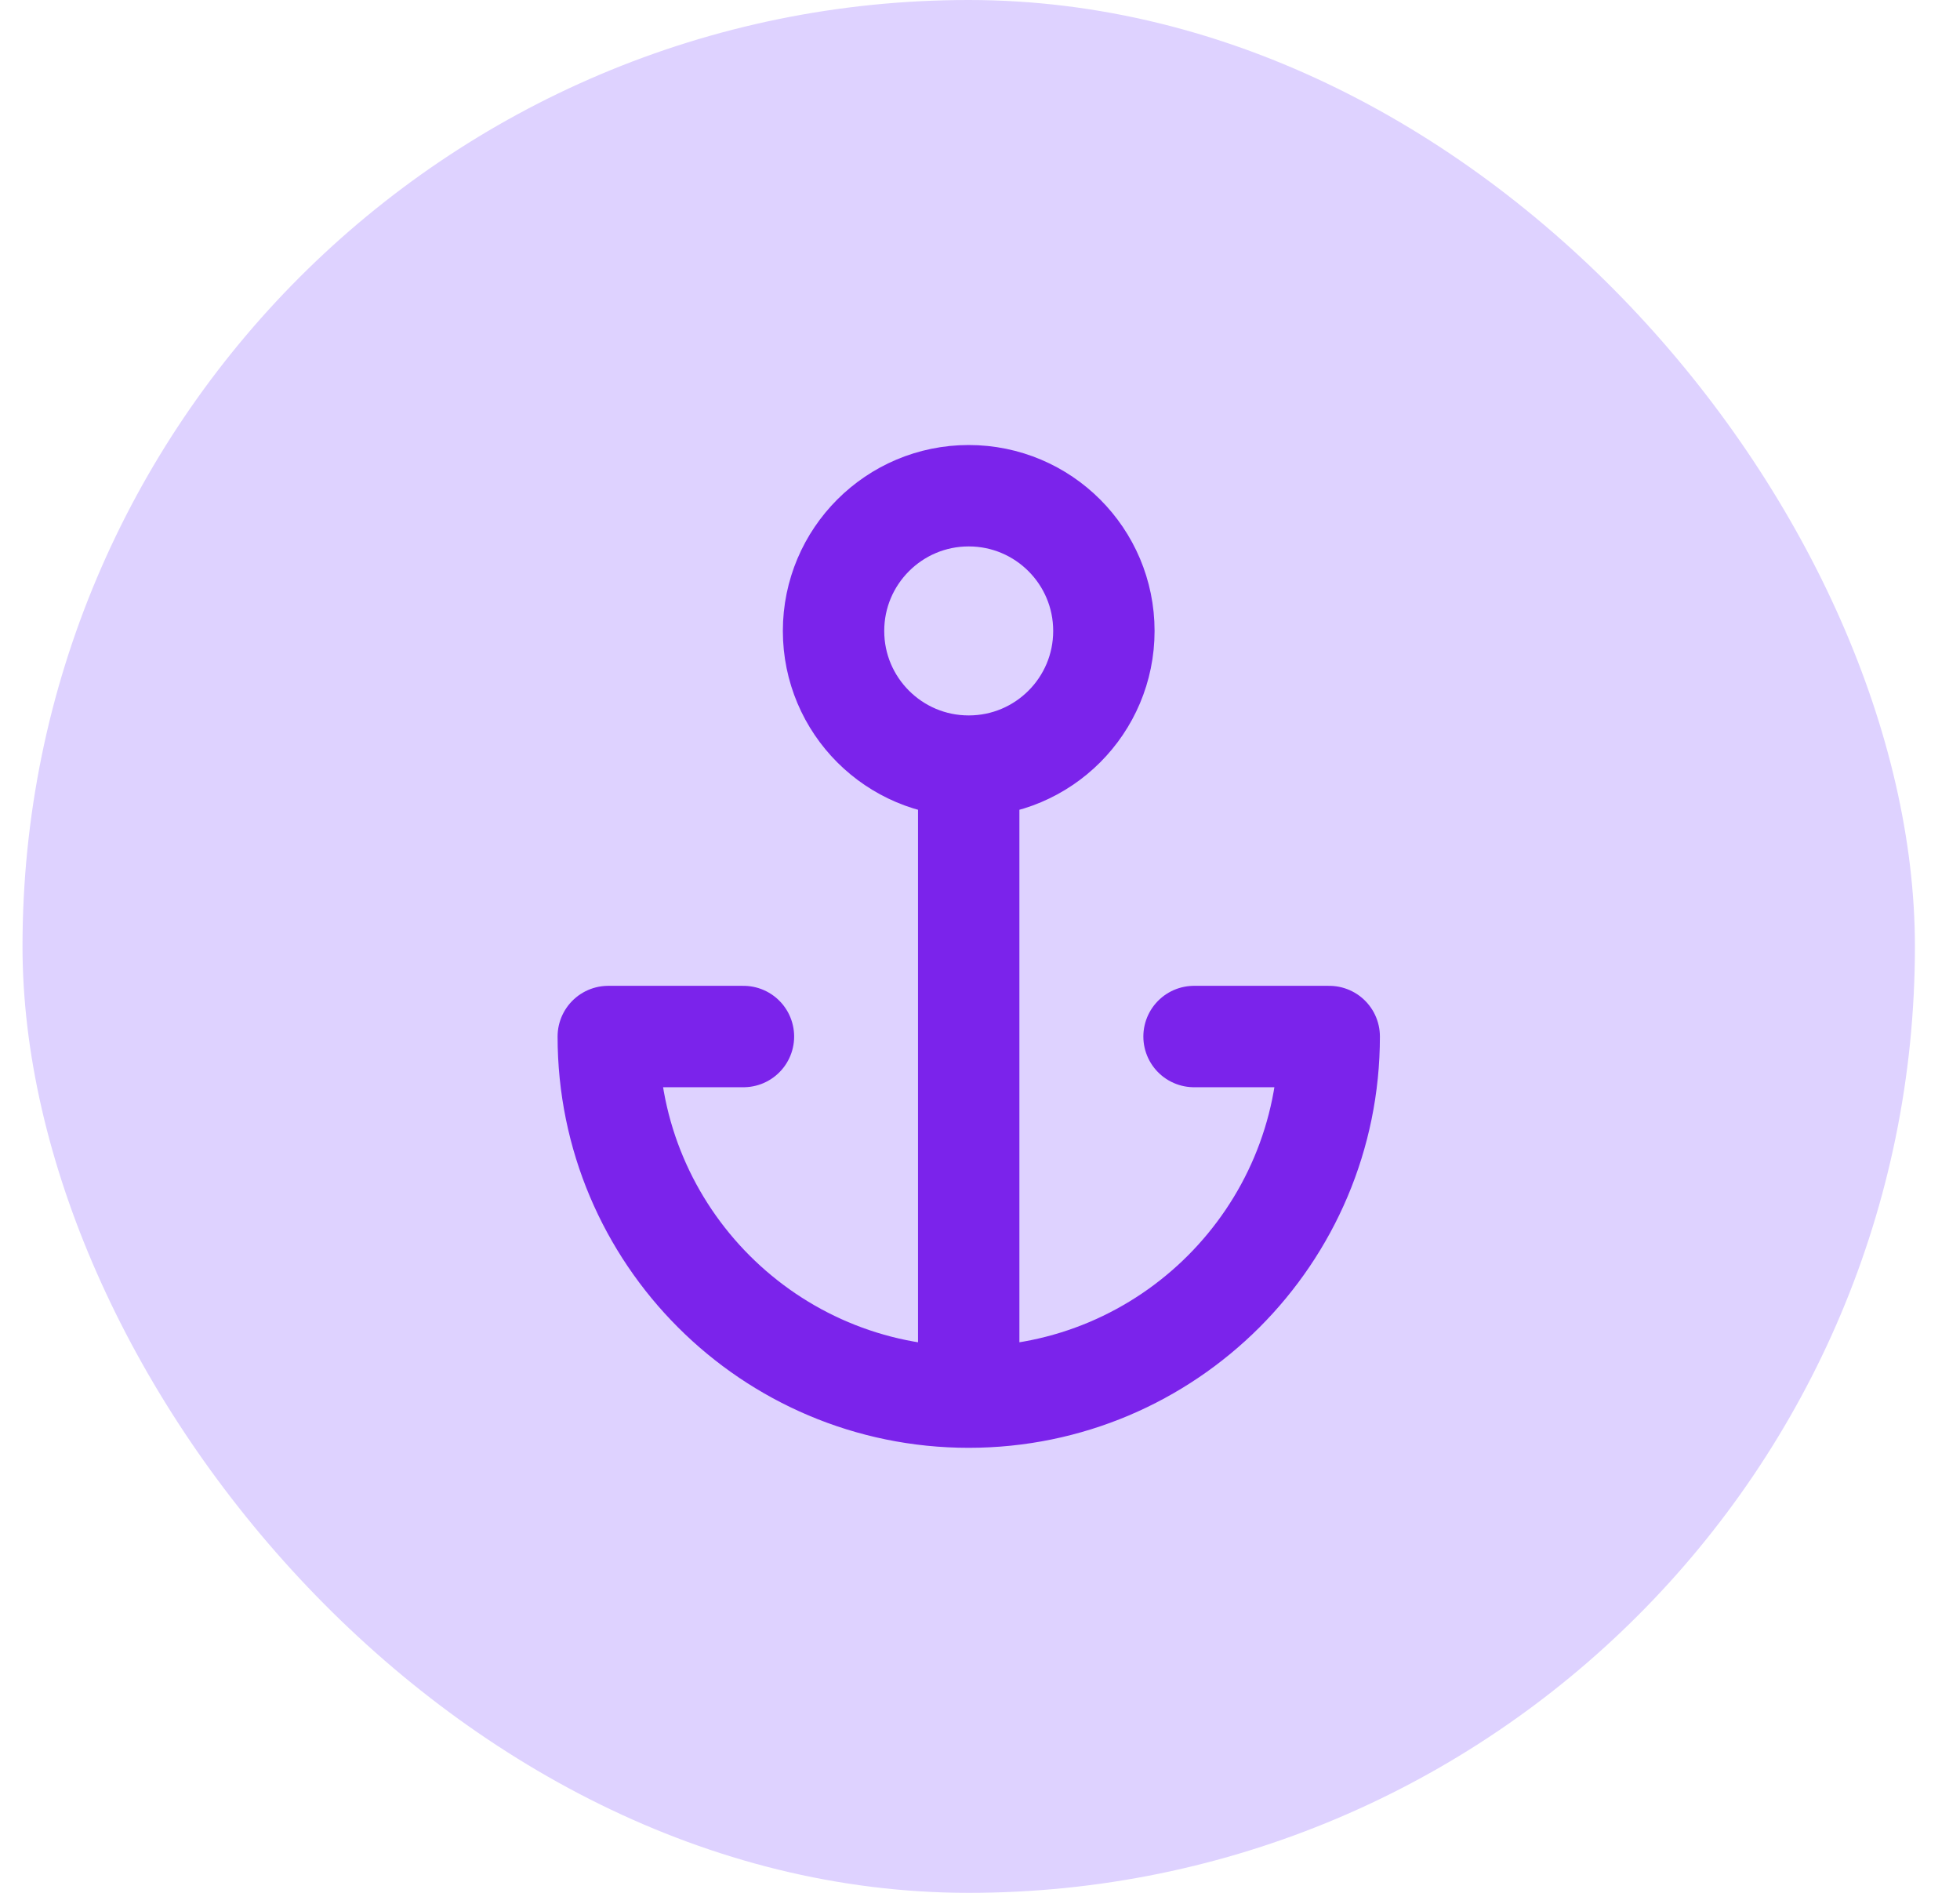
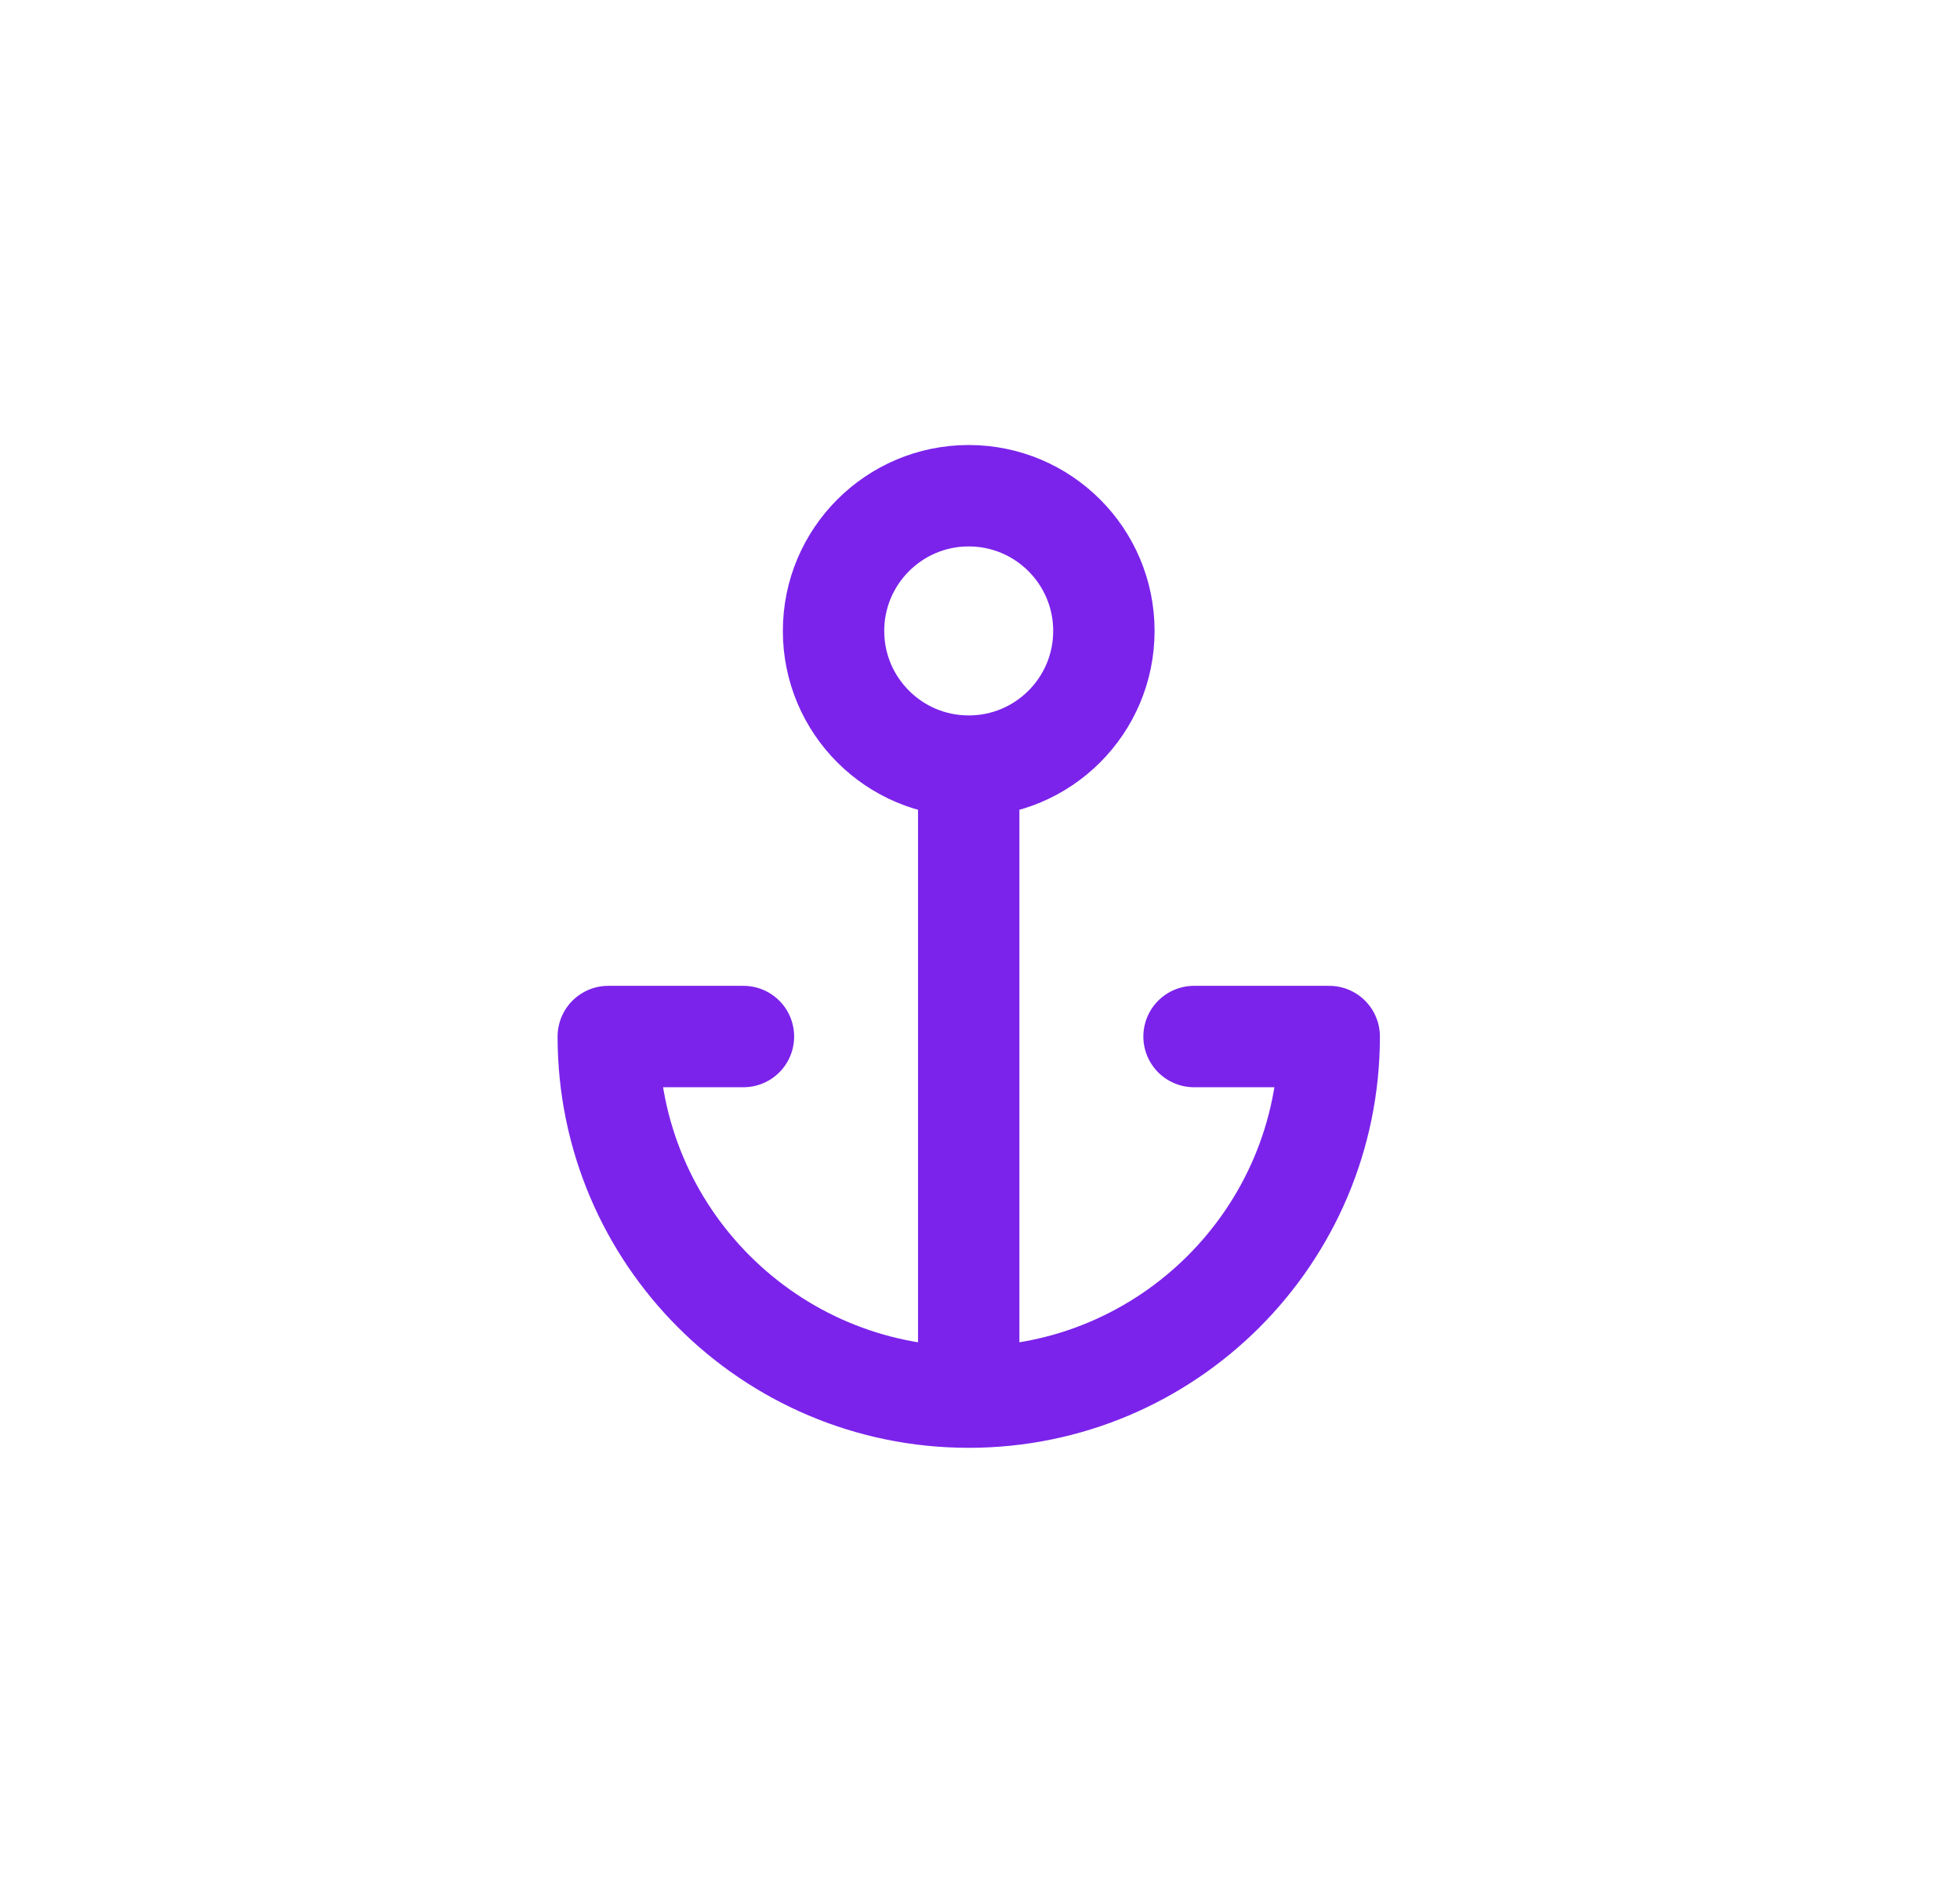
<svg xmlns="http://www.w3.org/2000/svg" width="29" height="28" viewBox="0 0 29 28" fill="none">
-   <rect x="0.333" width="28" height="28" rx="14" fill="#DED2FF" />
  <path d="M14.333 11.333C13.229 11.333 12.333 10.438 12.333 9.333C12.333 8.229 13.229 7.333 14.333 7.333C15.438 7.333 16.333 8.229 16.333 9.333C16.333 10.438 15.438 11.333 14.333 11.333ZM14.333 11.333L14.333 20.667M14.333 20.667C17.279 20.667 19.667 18.279 19.667 15.333L17.667 15.333M14.333 20.667C11.388 20.667 9 18.279 9 15.333L11 15.333" stroke="#7B23EB" stroke-width="1.5" stroke-linecap="round" stroke-linejoin="round" />
</svg>